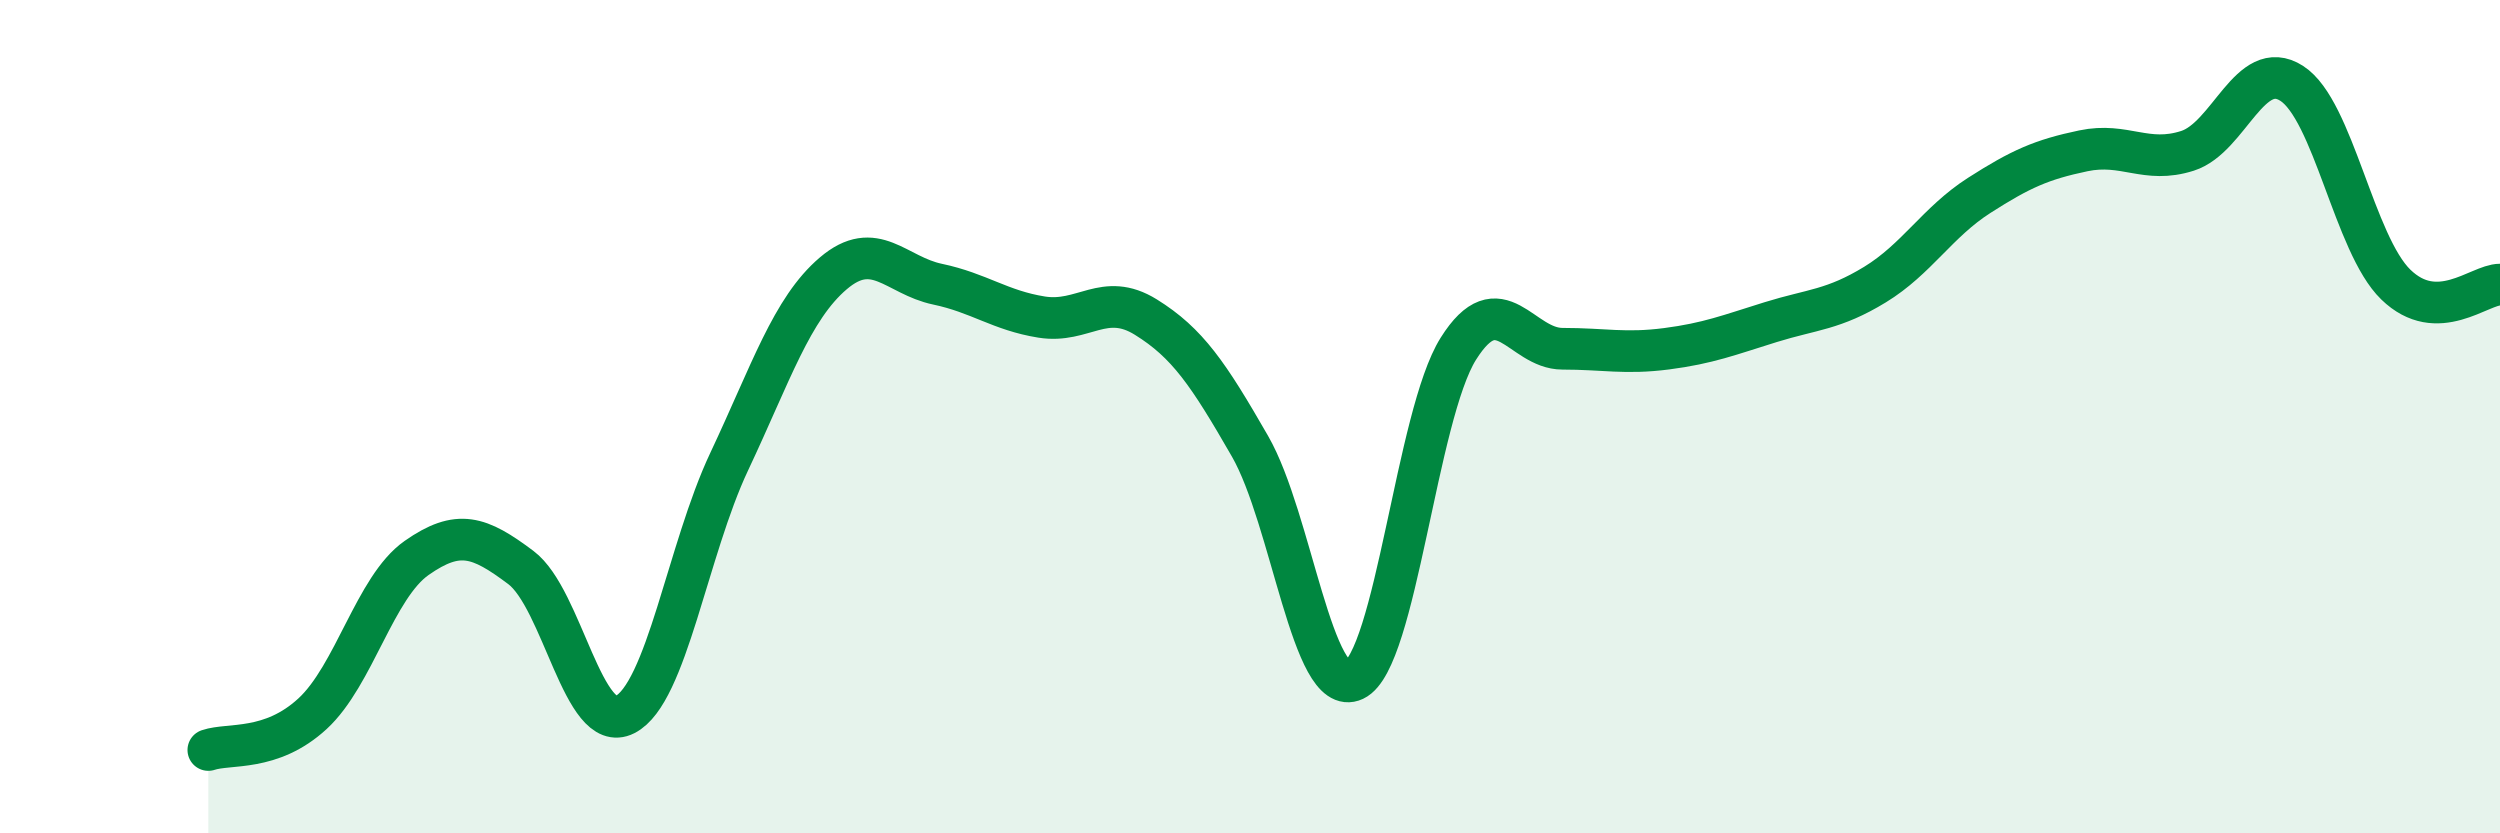
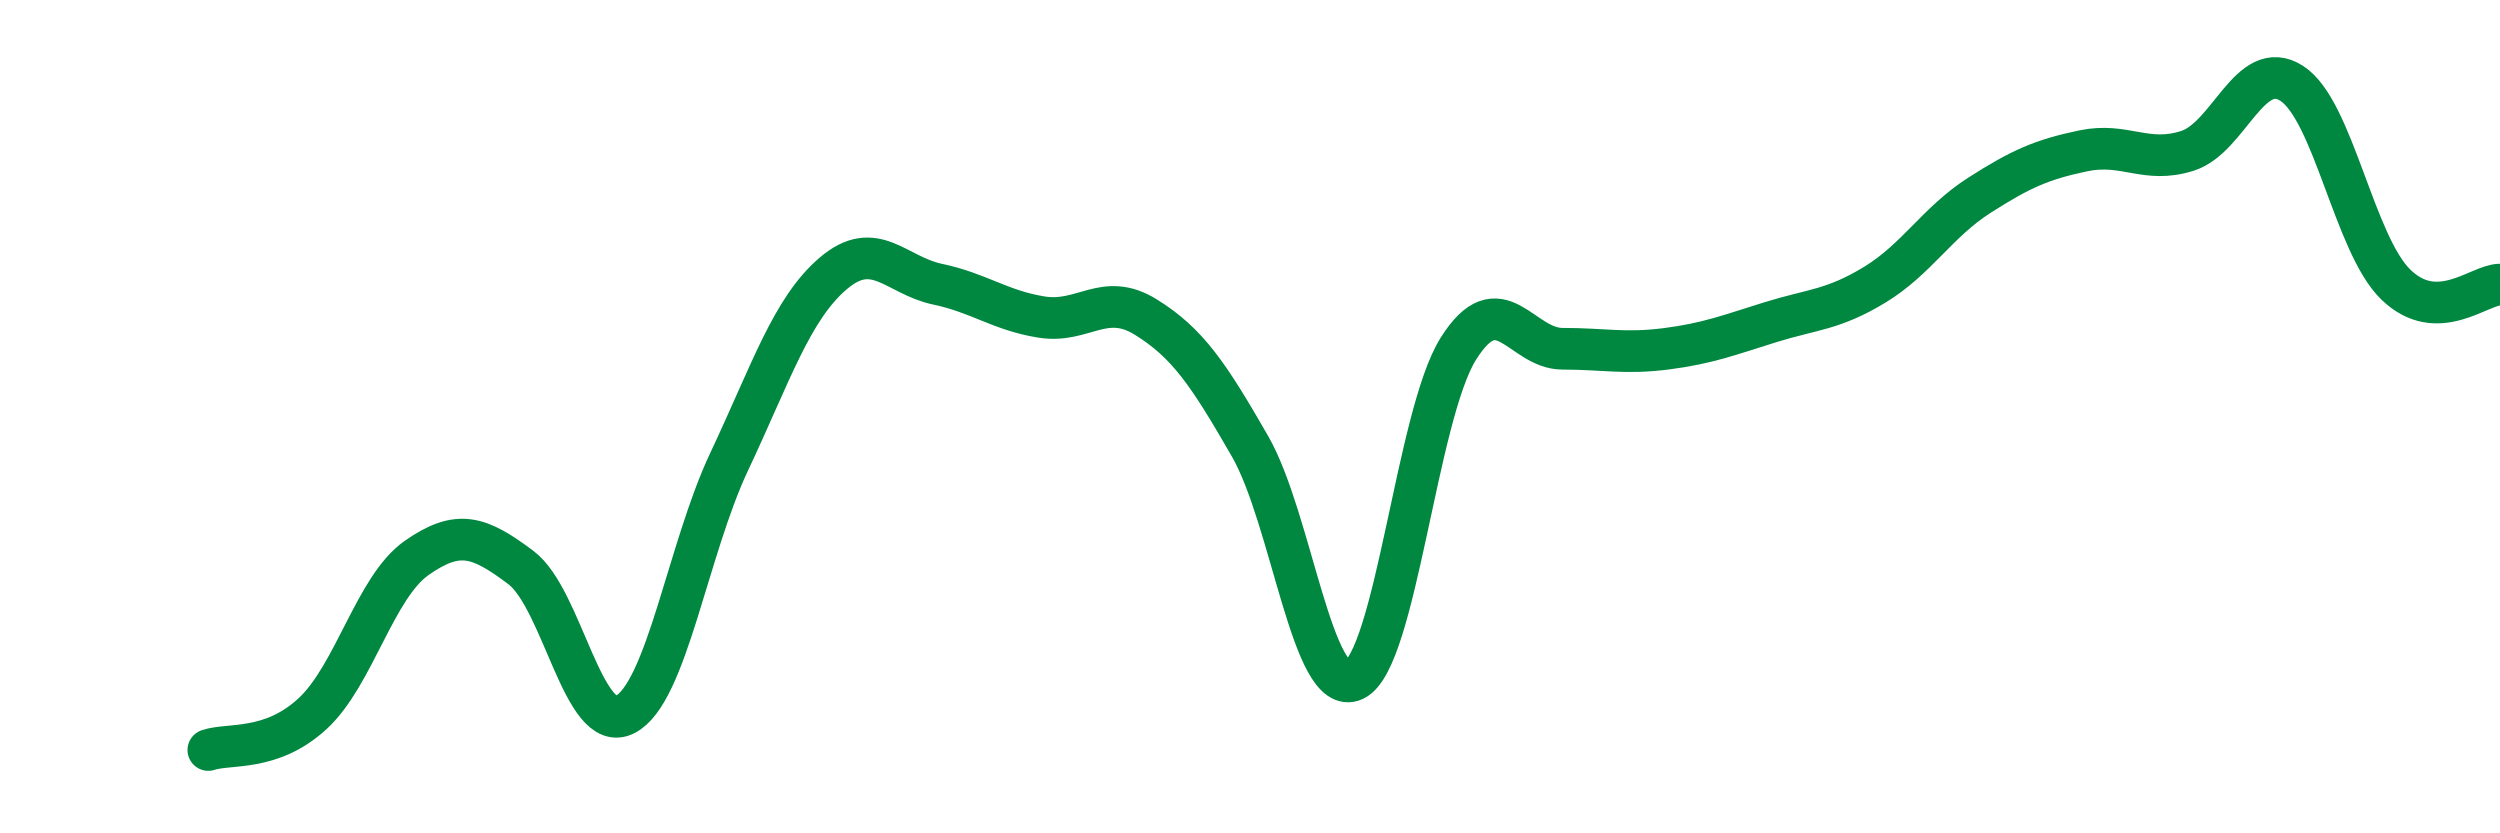
<svg xmlns="http://www.w3.org/2000/svg" width="60" height="20" viewBox="0 0 60 20">
-   <path d="M 5,18 C 5.5,17.83 6.5,18.05 7.5,17.13 C 8.5,16.21 9,14.09 10,13.39 C 11,12.69 11.5,12.87 12.5,13.62 C 13.5,14.37 14,17.66 15,17.15 C 16,16.64 16.5,13.2 17.5,11.08 C 18.5,8.96 19,7.41 20,6.56 C 21,5.71 21.5,6.61 22.5,6.82 C 23.5,7.03 24,7.45 25,7.61 C 26,7.77 26.5,6.99 27.5,7.61 C 28.5,8.23 29,8.97 30,10.71 C 31,12.45 31.5,16.79 32.5,16.32 C 33.5,15.85 34,9.96 35,8.37 C 36,6.78 36.5,8.37 37.5,8.37 C 38.5,8.37 39,8.5 40,8.37 C 41,8.24 41.5,8.04 42.5,7.73 C 43.5,7.42 44,7.44 45,6.83 C 46,6.22 46.5,5.33 47.5,4.69 C 48.5,4.05 49,3.83 50,3.62 C 51,3.41 51.5,3.94 52.5,3.62 C 53.5,3.3 54,1.36 55,2 C 56,2.64 56.5,5.86 57.5,6.83 C 58.5,7.8 59.5,6.83 60,6.83L60 20L5 20Z" fill="#008740" opacity="0.1" stroke-linecap="round" stroke-linejoin="round" />
  <path d="M 5,18 C 5.5,17.83 6.5,18.05 7.5,17.13 C 8.5,16.21 9,14.09 10,13.39 C 11,12.69 11.5,12.87 12.5,13.62 C 13.5,14.37 14,17.66 15,17.15 C 16,16.64 16.5,13.2 17.5,11.08 C 18.5,8.96 19,7.41 20,6.56 C 21,5.71 21.5,6.61 22.5,6.82 C 23.5,7.03 24,7.45 25,7.61 C 26,7.77 26.5,6.99 27.5,7.61 C 28.5,8.23 29,8.97 30,10.71 C 31,12.45 31.5,16.79 32.5,16.32 C 33.5,15.85 34,9.96 35,8.37 C 36,6.78 36.5,8.37 37.5,8.37 C 38.5,8.37 39,8.5 40,8.37 C 41,8.24 41.5,8.04 42.5,7.73 C 43.5,7.42 44,7.44 45,6.83 C 46,6.22 46.5,5.33 47.5,4.69 C 48.5,4.05 49,3.83 50,3.62 C 51,3.41 51.5,3.94 52.5,3.62 C 53.5,3.3 54,1.36 55,2 C 56,2.64 56.5,5.86 57.5,6.83 C 58.5,7.8 59.5,6.83 60,6.83" stroke="#008740" stroke-width="1" fill="none" stroke-linecap="round" stroke-linejoin="round" />
</svg>